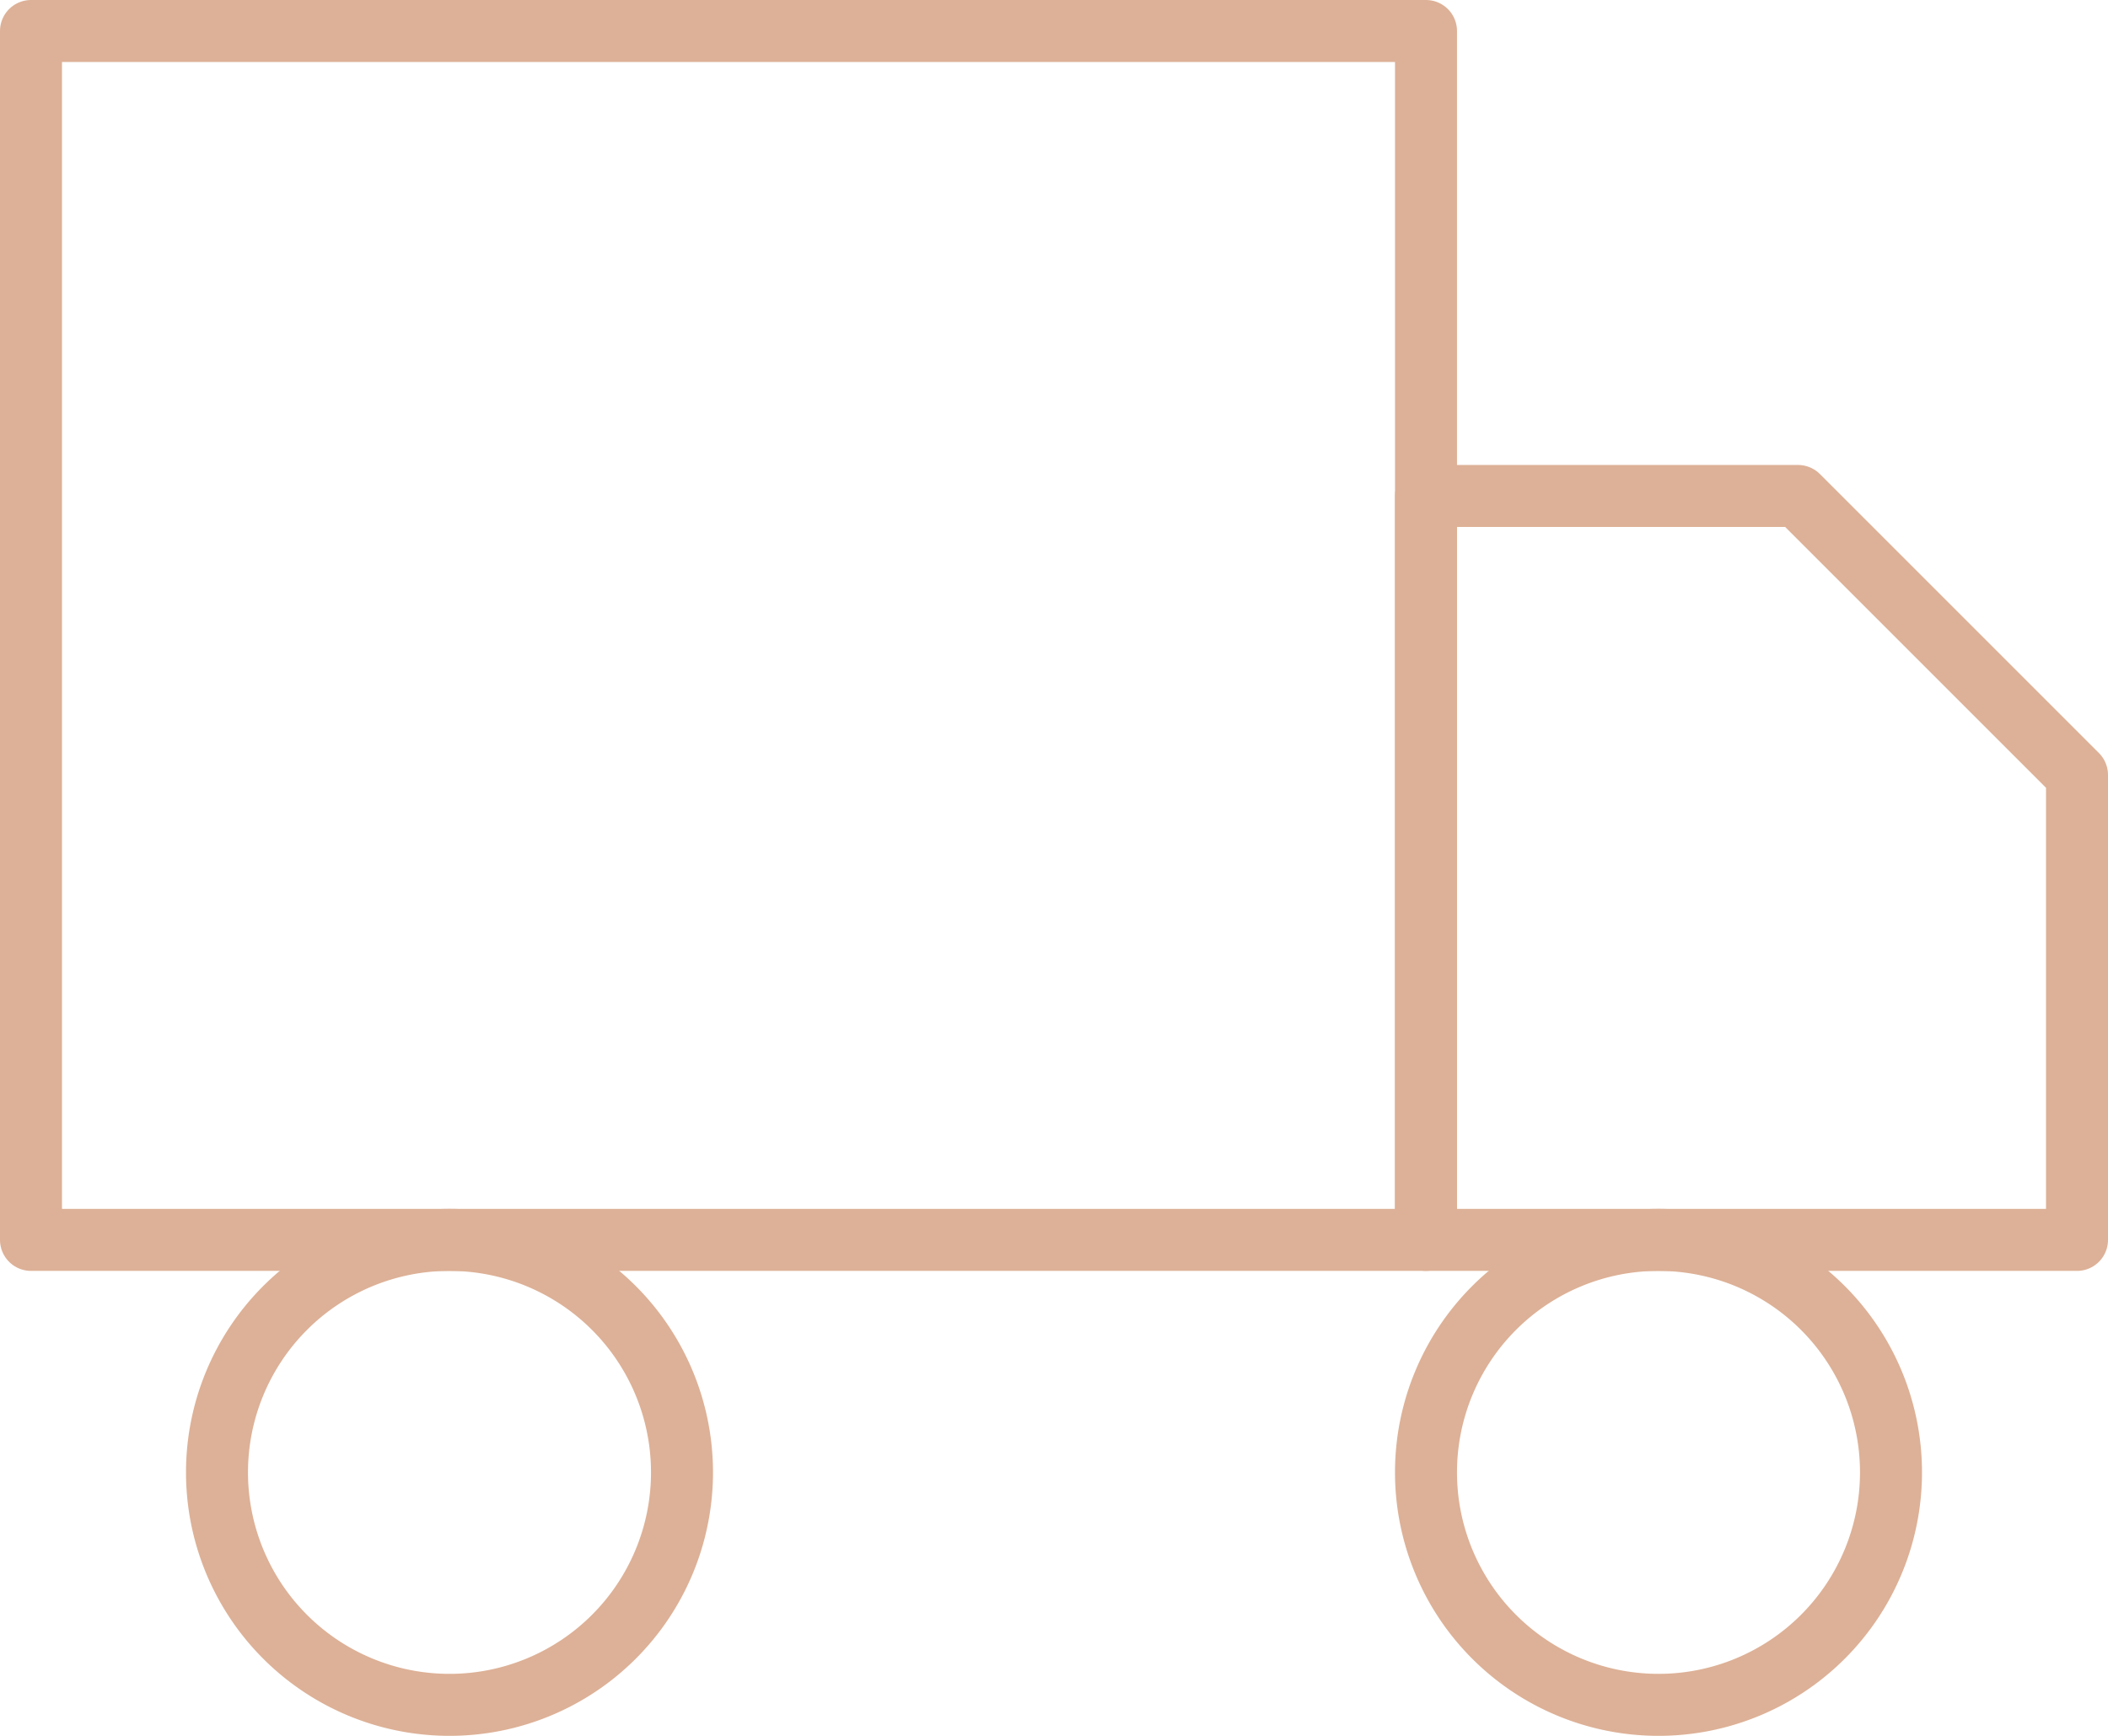
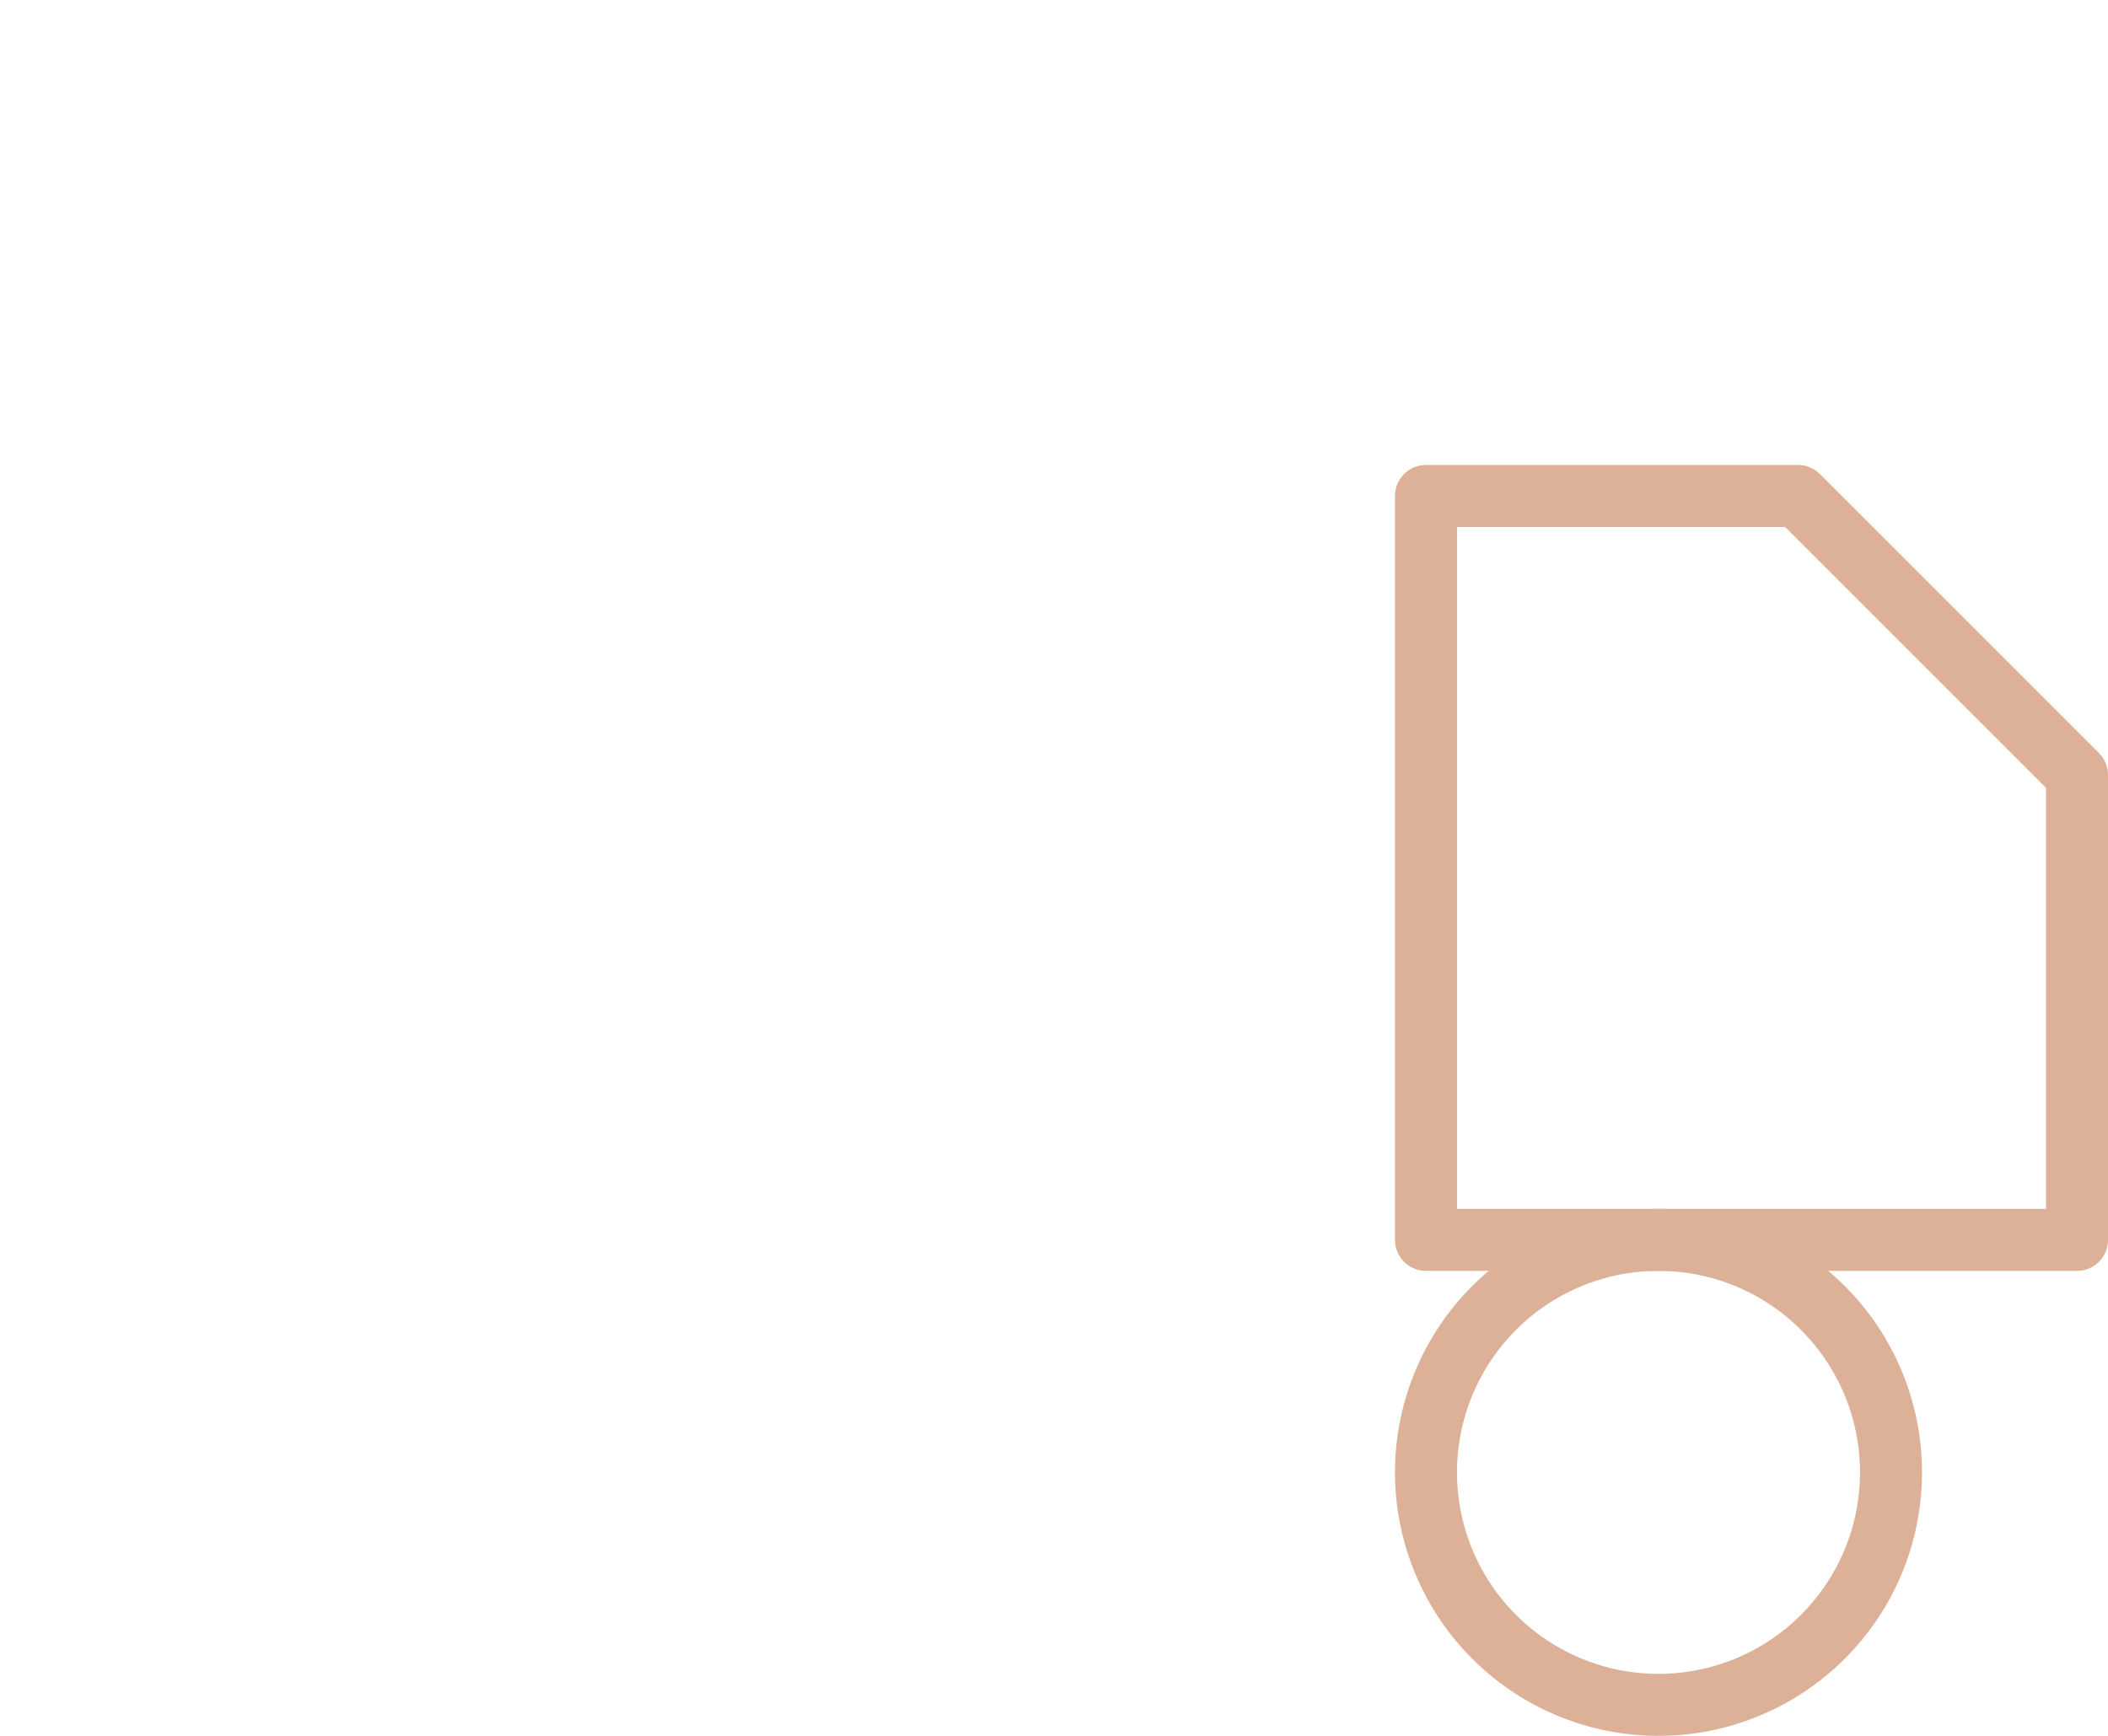
<svg xmlns="http://www.w3.org/2000/svg" width="34" height="28" viewBox="0 0 34 28">
  <g id="Icon_feather-truck" data-name="Icon feather-truck" transform="translate(-1 0.5)">
-     <path id="Path_444" data-name="Path 444" d="M1.5,4.5H24V24H1.5Z" transform="translate(0 -4.5)" fill="none" stroke="#ddb197" stroke-linecap="round" stroke-linejoin="round" stroke-width="1" />
    <path id="Path_445" data-name="Path 445" d="M24,12h6l4.5,4.5V24H24Z" transform="translate(0 -4.5)" fill="none" stroke="#ddb197" stroke-linecap="round" stroke-linejoin="round" stroke-width="1" />
-     <path id="Path_446" data-name="Path 446" d="M12,27.75A3.75,3.75,0,1,1,8.25,24,3.75,3.75,0,0,1,12,27.75Z" transform="translate(0 -4.5)" fill="none" stroke="#ddb197" stroke-linecap="round" stroke-linejoin="round" stroke-width="1" />
    <path id="Path_447" data-name="Path 447" d="M31.5,27.75A3.75,3.75,0,1,1,27.75,24a3.75,3.75,0,0,1,3.75,3.75Z" transform="translate(0 -4.5)" fill="none" stroke="#ddb197" stroke-linecap="round" stroke-linejoin="round" stroke-width="1" />
  </g>
</svg>